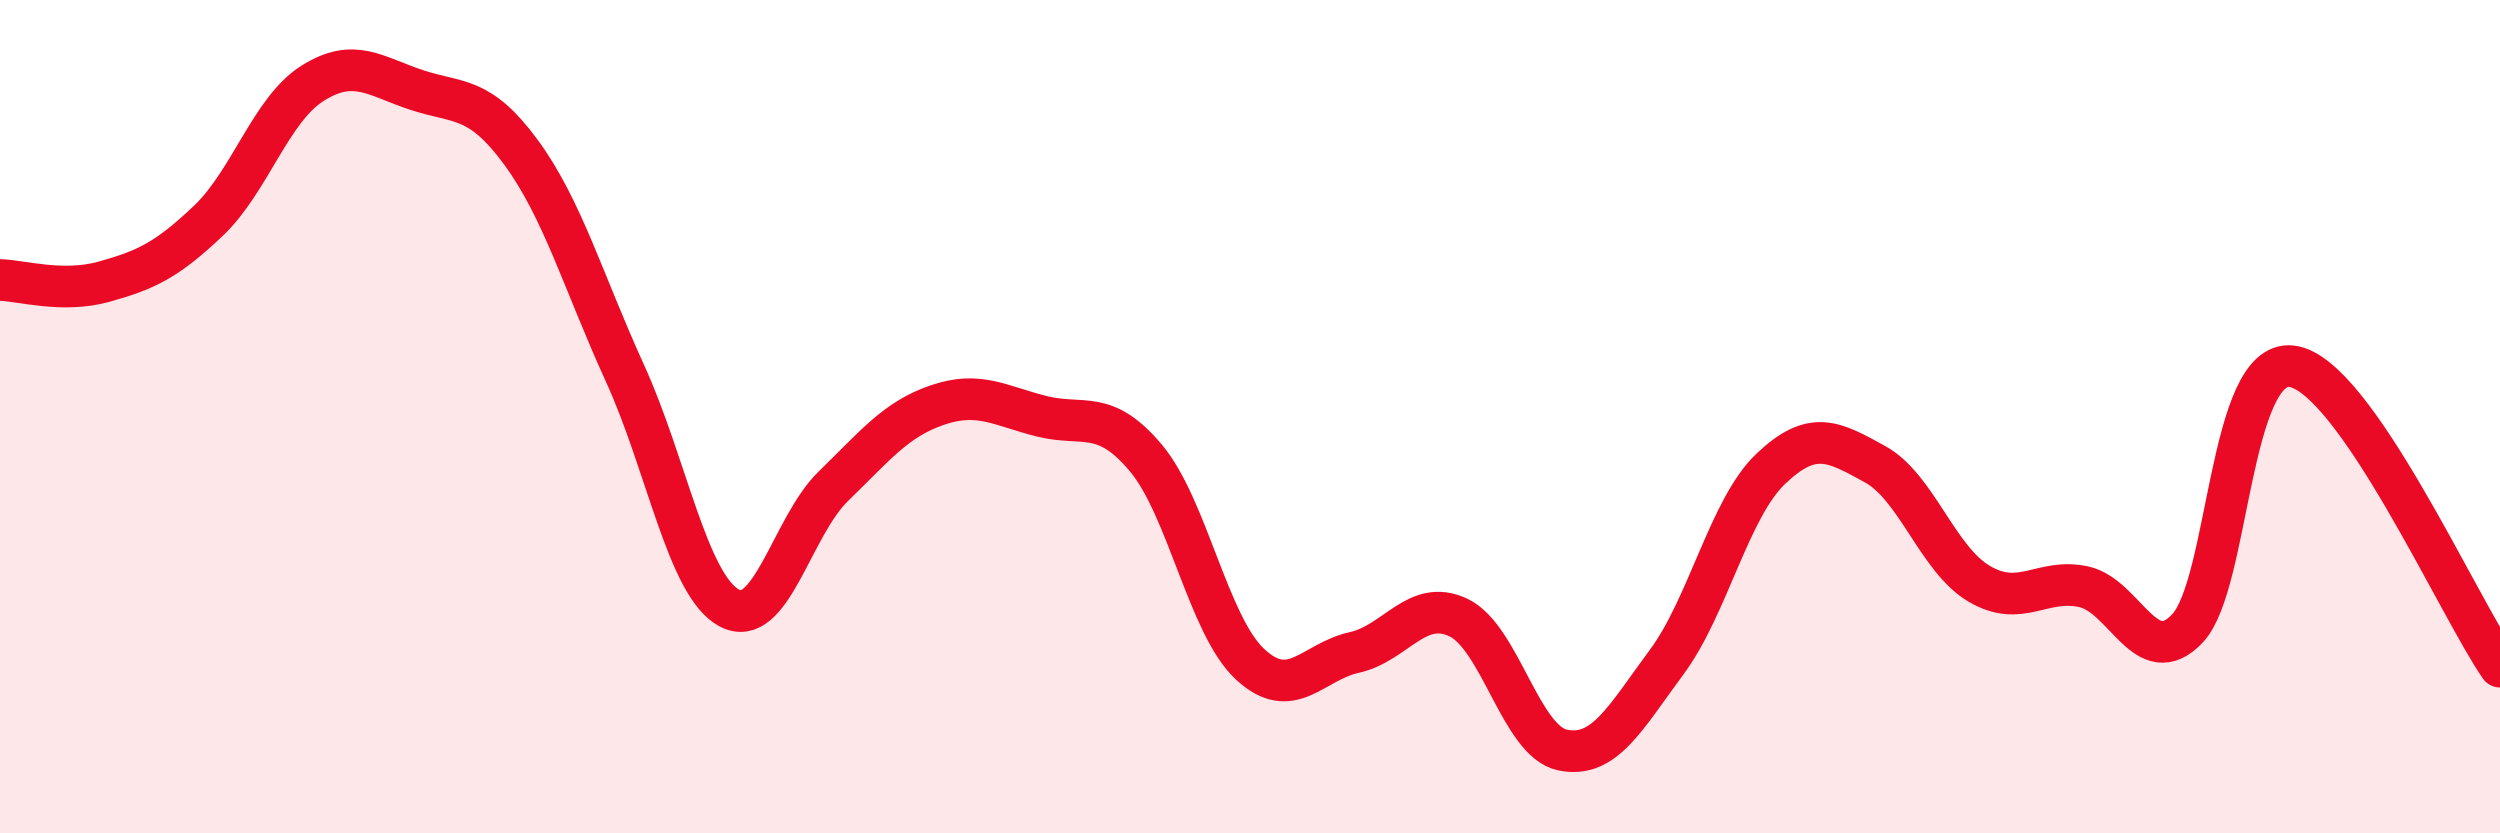
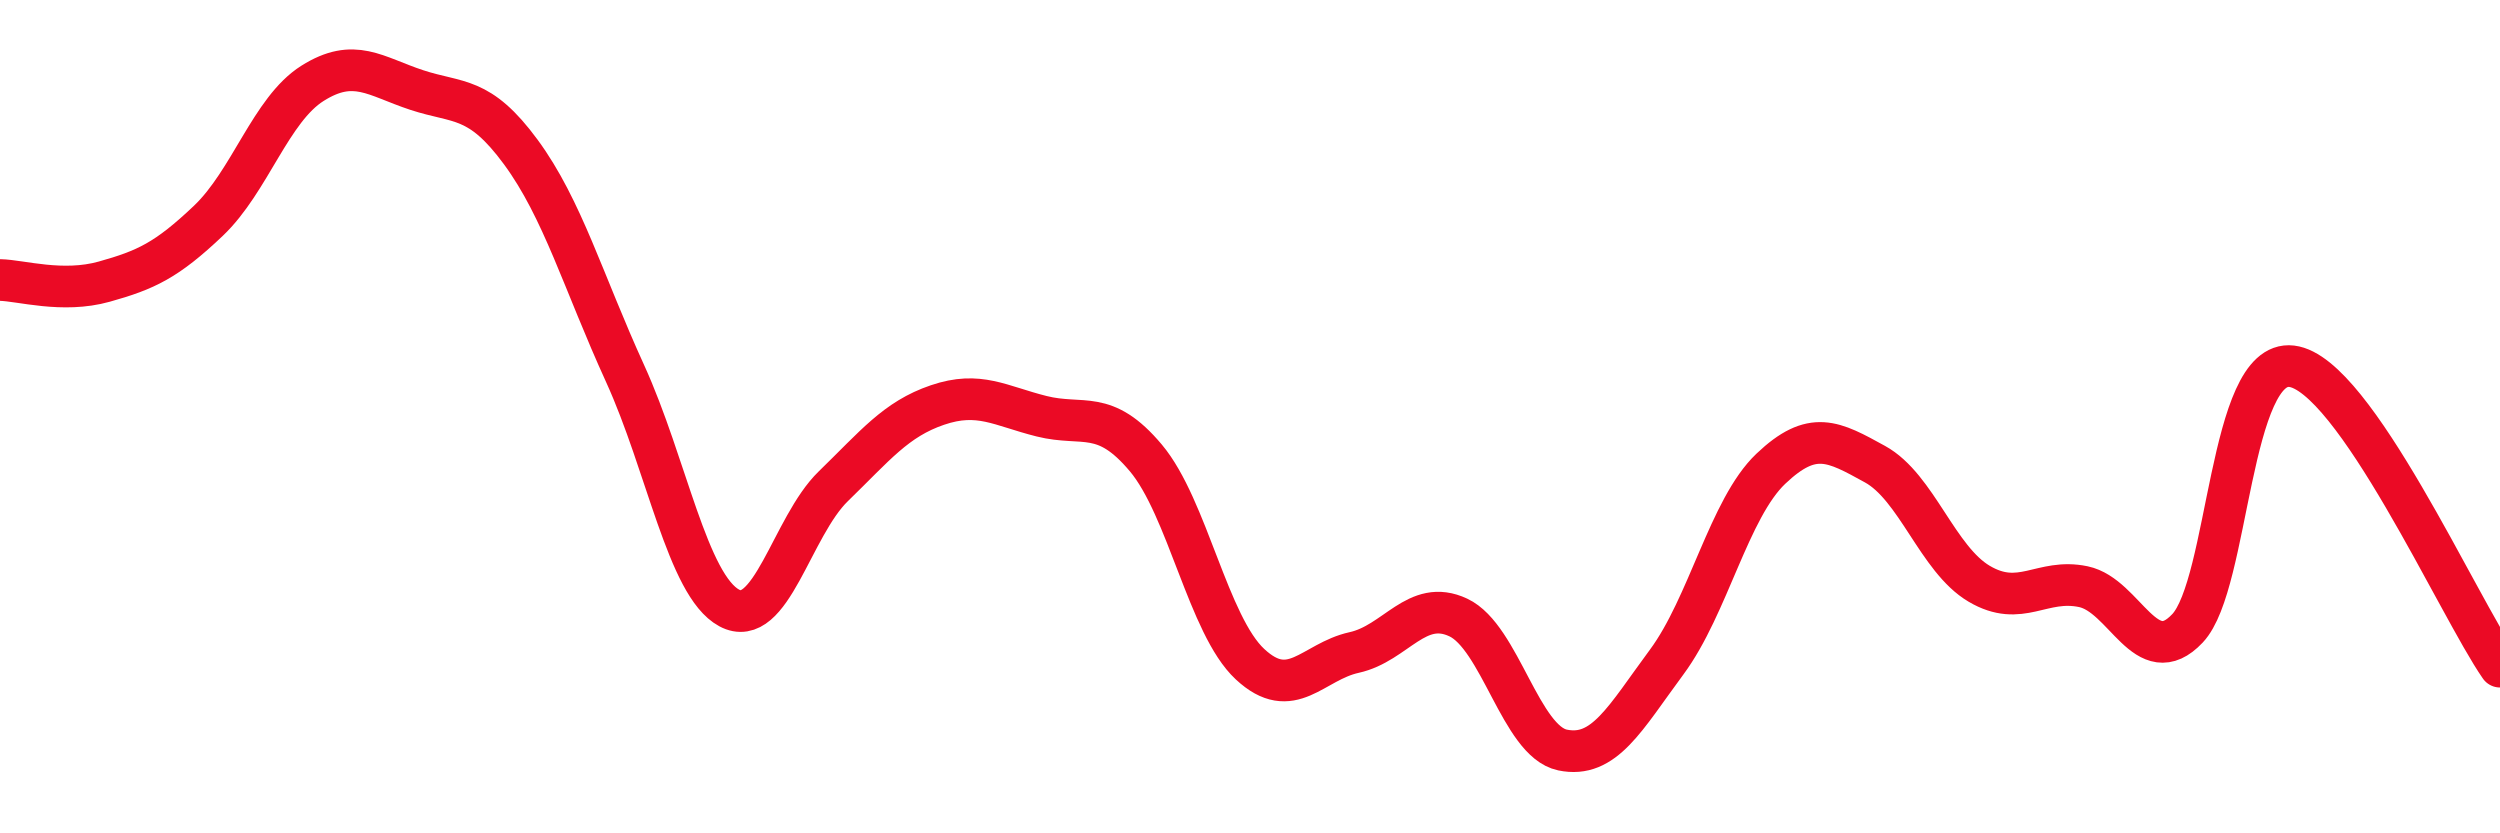
<svg xmlns="http://www.w3.org/2000/svg" width="60" height="20" viewBox="0 0 60 20">
-   <path d="M 0,6.72 C 0.5,6.73 1.5,7.04 2.5,6.76 C 3.5,6.48 4,6.25 5,5.3 C 6,4.35 6.5,2.63 7.5,2 C 8.5,1.37 9,1.83 10,2.16 C 11,2.49 11.5,2.29 12.5,3.65 C 13.5,5.01 14,6.77 15,8.96 C 16,11.15 16.5,14.05 17.5,14.59 C 18.5,15.13 19,12.64 20,11.67 C 21,10.7 21.5,10.06 22.5,9.72 C 23.5,9.38 24,9.74 25,9.99 C 26,10.24 26.5,9.8 27.5,10.99 C 28.5,12.18 29,15.01 30,15.94 C 31,16.87 31.5,15.88 32.5,15.66 C 33.5,15.44 34,14.35 35,14.82 C 36,15.29 36.5,17.79 37.5,18 C 38.5,18.21 39,17.24 40,15.89 C 41,14.54 41.5,12.2 42.5,11.25 C 43.5,10.3 44,10.59 45,11.14 C 46,11.69 46.5,13.42 47.5,14.01 C 48.5,14.6 49,13.87 50,14.08 C 51,14.29 51.5,16.14 52.5,15.08 C 53.5,14.02 53.5,8.61 55,8.79 C 56.5,8.97 59,14.56 60,16L60 20L0 20Z" fill="#EB0A25" opacity="0.1" stroke-linecap="round" stroke-linejoin="round" />
  <path d="M 0,6.72 C 0.5,6.73 1.5,7.04 2.5,6.76 C 3.5,6.48 4,6.25 5,5.3 C 6,4.35 6.5,2.63 7.5,2 C 8.5,1.37 9,1.83 10,2.16 C 11,2.49 11.5,2.29 12.5,3.65 C 13.5,5.01 14,6.77 15,8.96 C 16,11.15 16.5,14.05 17.5,14.59 C 18.5,15.13 19,12.64 20,11.67 C 21,10.7 21.5,10.06 22.5,9.72 C 23.5,9.38 24,9.74 25,9.99 C 26,10.24 26.5,9.8 27.5,10.99 C 28.5,12.18 29,15.01 30,15.94 C 31,16.87 31.5,15.88 32.5,15.66 C 33.5,15.44 34,14.35 35,14.82 C 36,15.29 36.5,17.79 37.5,18 C 38.5,18.21 39,17.24 40,15.89 C 41,14.54 41.5,12.2 42.5,11.25 C 43.5,10.3 44,10.59 45,11.14 C 46,11.69 46.5,13.42 47.5,14.01 C 48.5,14.6 49,13.87 50,14.08 C 51,14.29 51.5,16.14 52.5,15.08 C 53.5,14.02 53.5,8.61 55,8.79 C 56.5,8.97 59,14.56 60,16" stroke="#EB0A25" stroke-width="1" fill="none" stroke-linecap="round" stroke-linejoin="round" />
</svg>